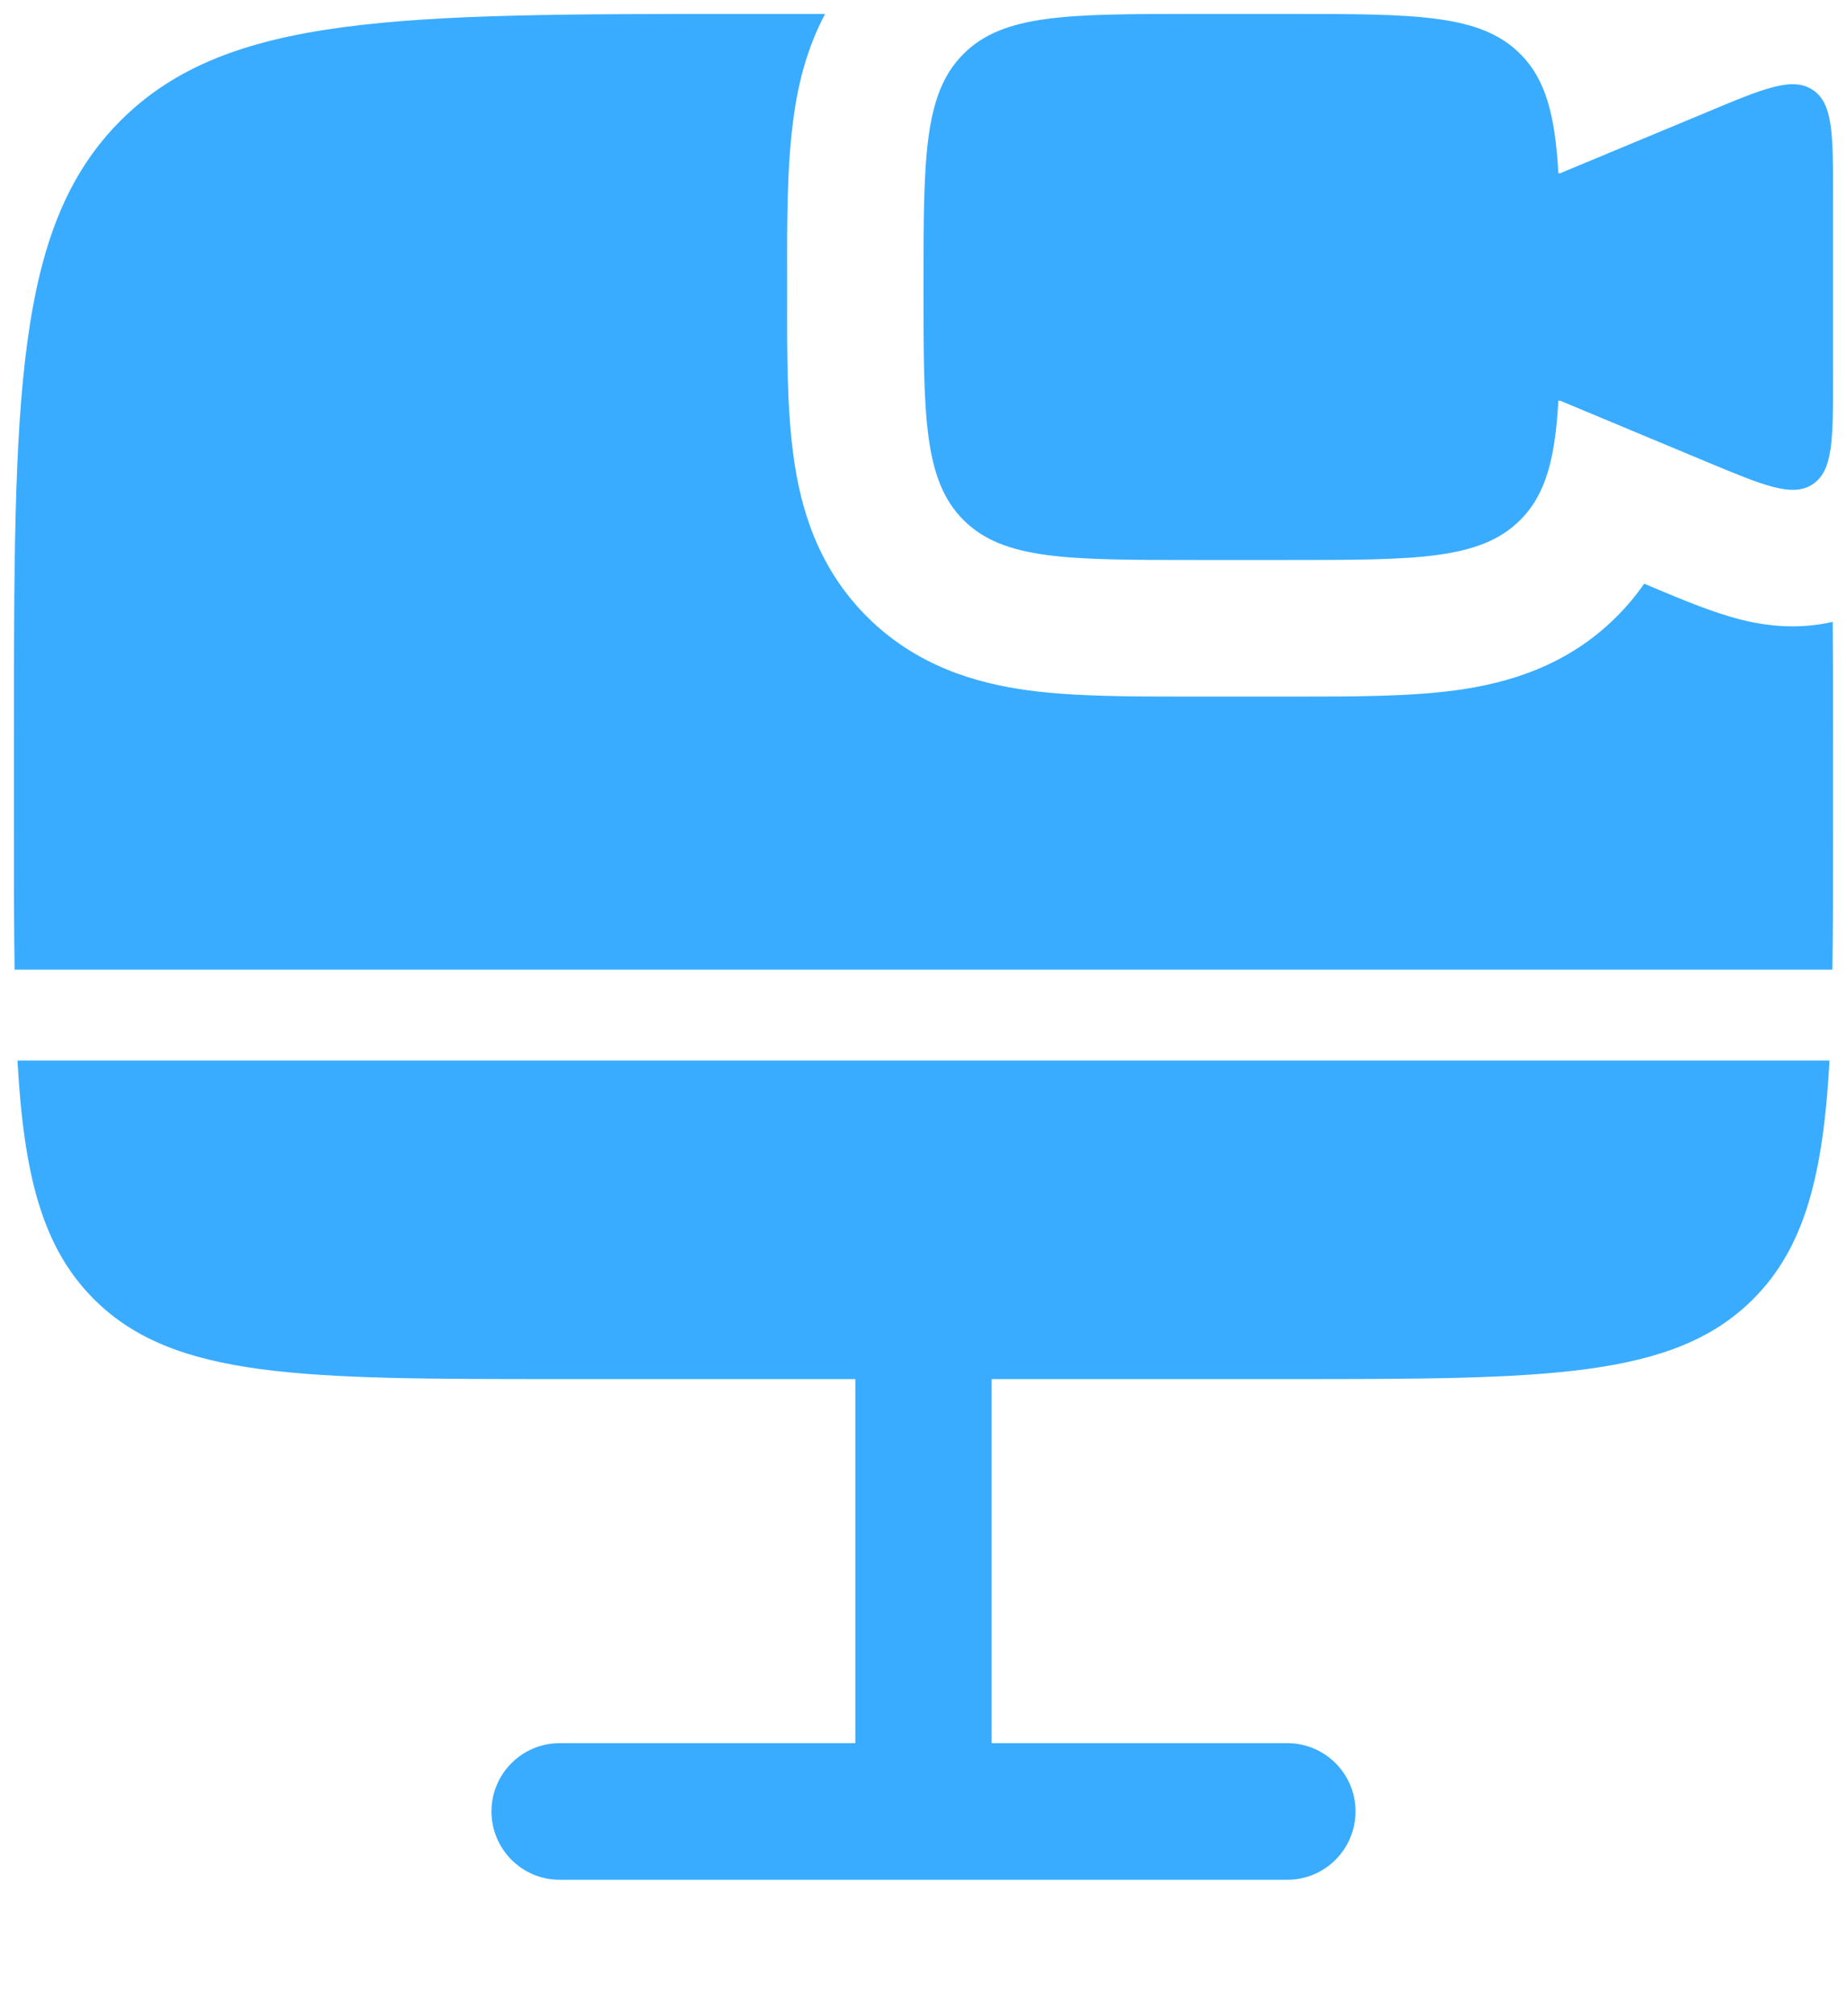
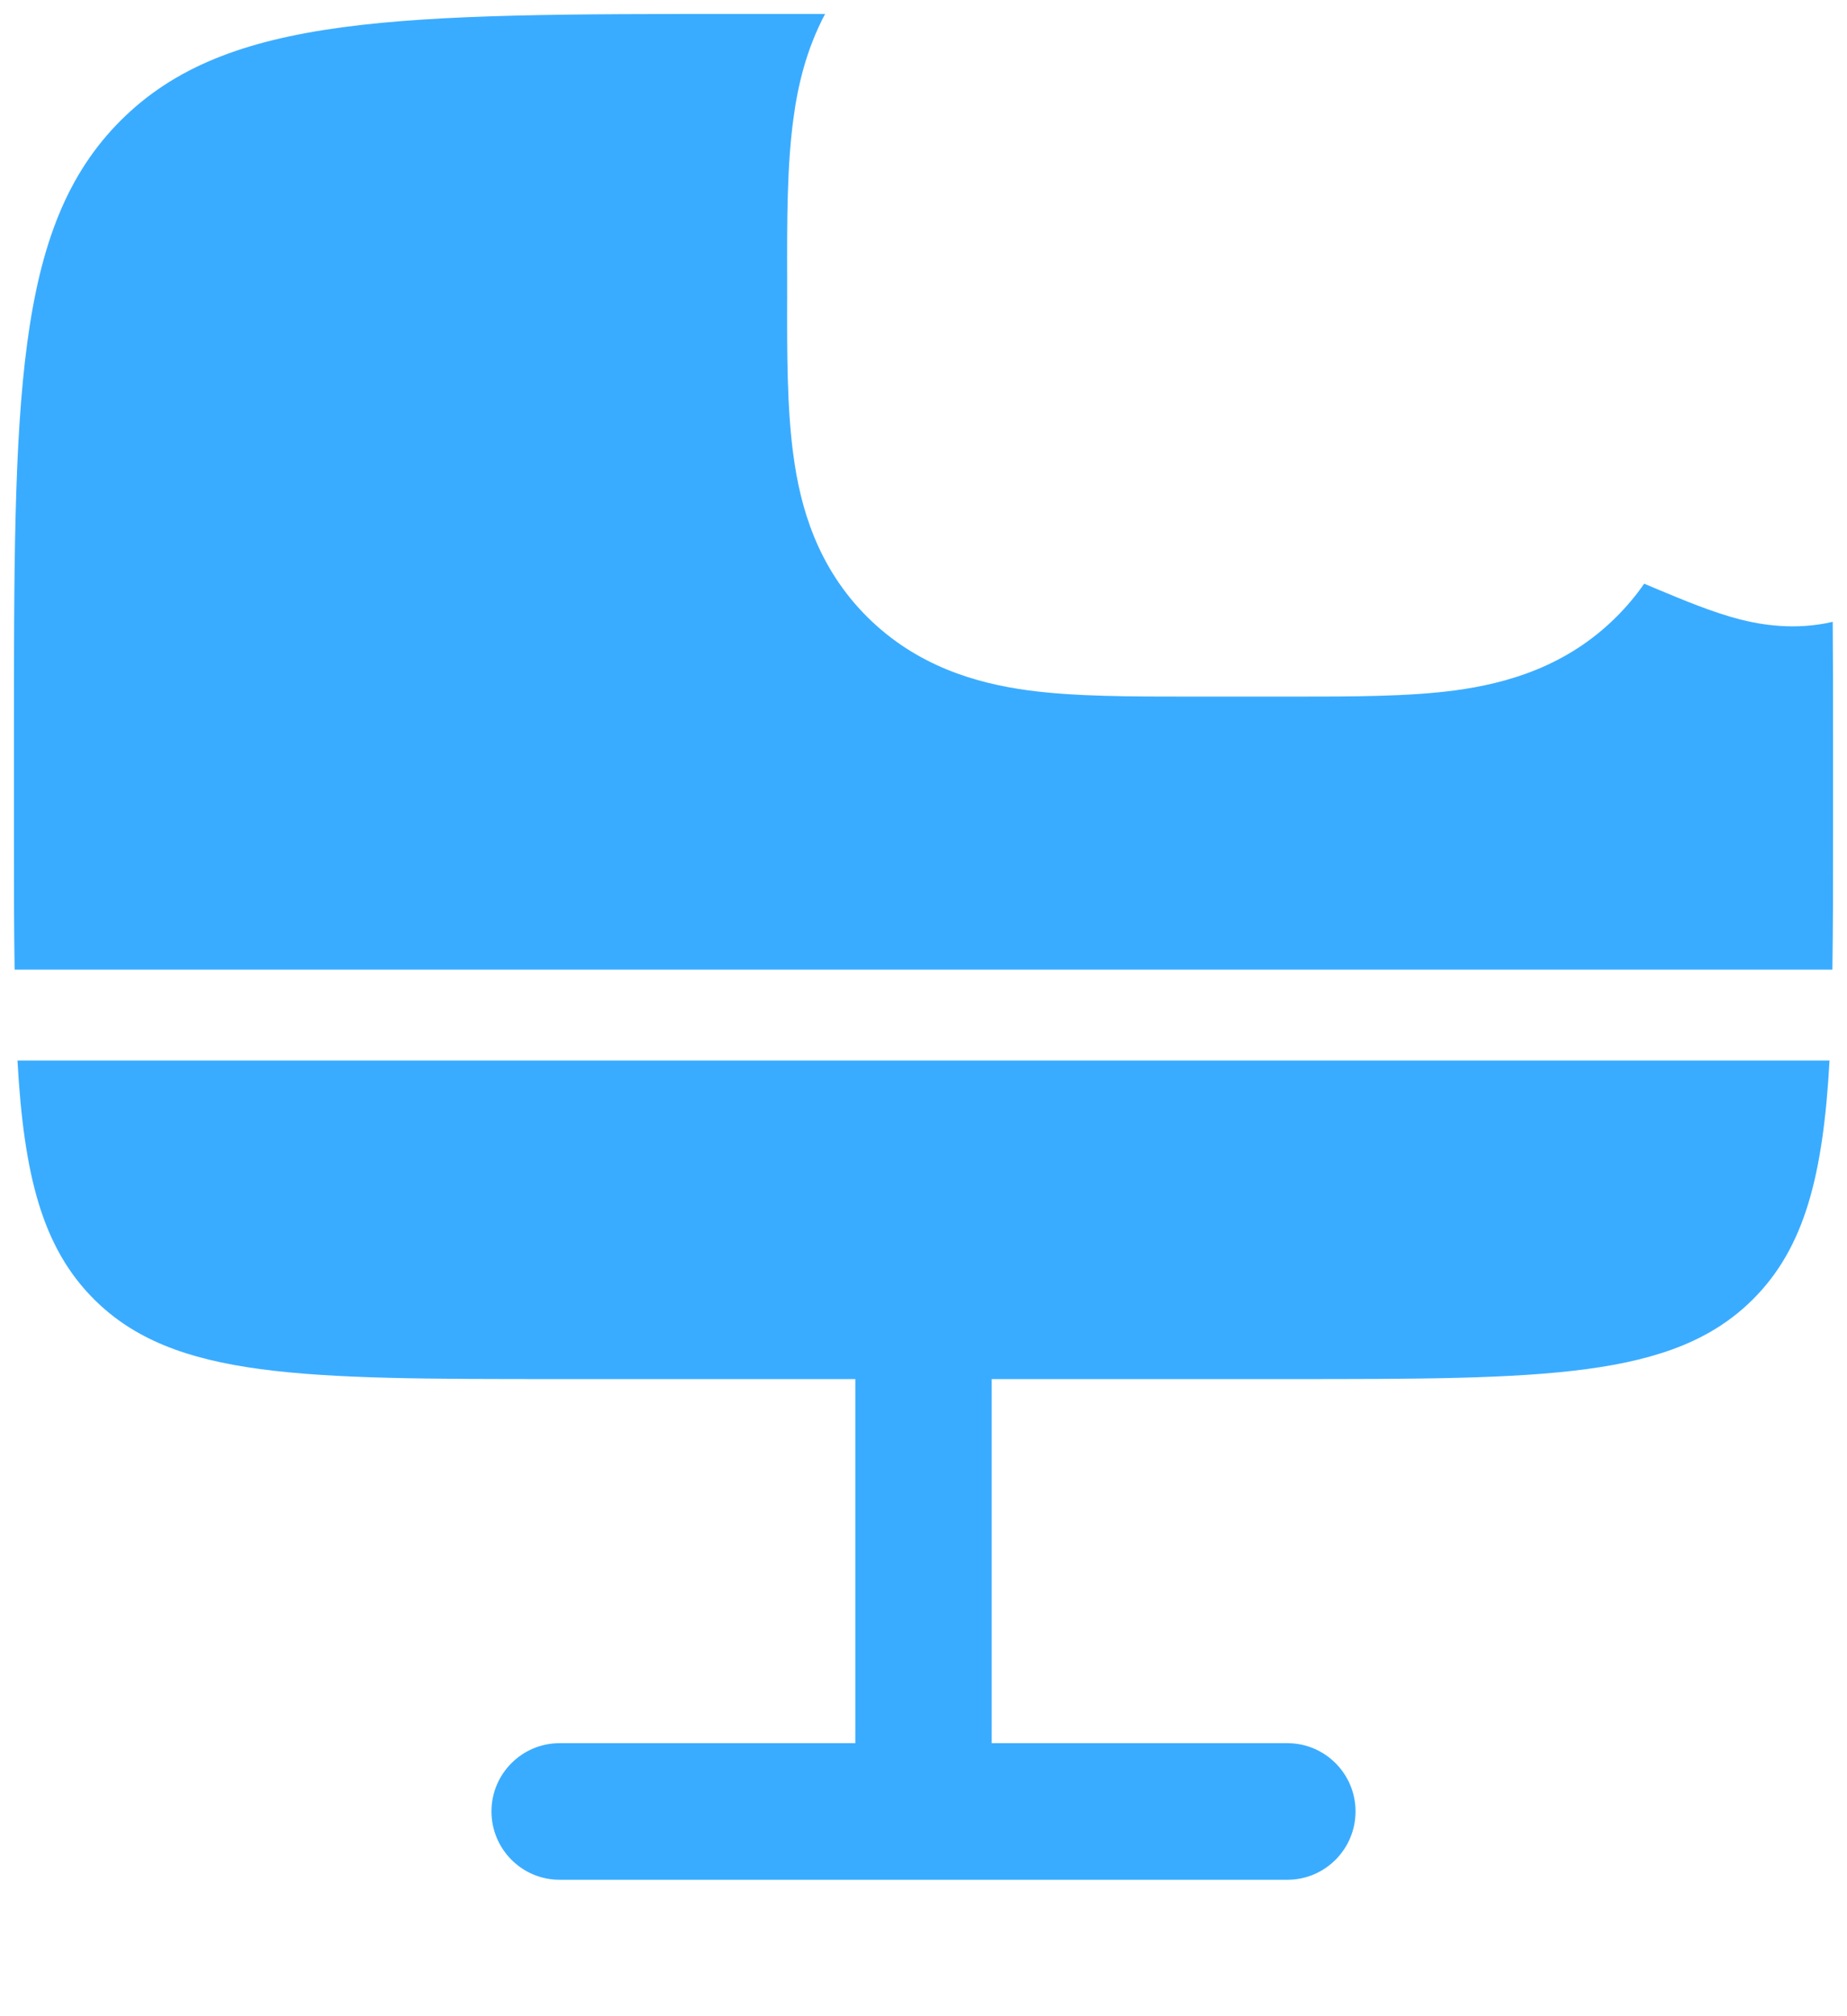
<svg xmlns="http://www.w3.org/2000/svg" width="11" height="12" viewBox="0 0 11 12" fill="none">
-   <path d="M7.667 0.083H7.125C6.359 0.083 5.976 0.083 5.738 0.321C5.5 0.559 5.5 0.942 5.5 1.708C5.5 2.474 5.5 2.857 5.738 3.095C5.976 3.333 6.359 3.333 7.125 3.333H7.667C8.433 3.333 8.816 3.333 9.054 3.095C9.208 2.941 9.262 2.726 9.281 2.385H9.292L10.167 2.75C10.506 2.891 10.675 2.962 10.796 2.882C10.917 2.801 10.917 2.617 10.917 2.25V1.167C10.917 0.799 10.917 0.615 10.796 0.535C10.675 0.455 10.506 0.525 10.167 0.667L9.292 1.031H9.281C9.262 0.691 9.208 0.475 9.054 0.321C8.816 0.083 8.433 0.083 7.667 0.083Z" fill="#3AACFF" />
  <path d="M3.333 8.208C1.801 8.208 1.035 8.208 0.559 7.732C0.251 7.424 0.142 6.994 0.104 6.312H10.896C10.858 6.994 10.749 7.424 10.441 7.732C9.965 8.208 9.199 8.208 7.667 8.208H5.906V10.375H7.667C7.891 10.375 8.073 10.557 8.073 10.781C8.073 11.006 7.891 11.188 7.667 11.188H3.333C3.109 11.188 2.927 11.006 2.927 10.781C2.927 10.557 3.109 10.375 3.333 10.375H5.094V8.208H3.333Z" fill="#3AACFF" />
  <path d="M10.917 4.417V4.958C10.917 5.257 10.917 5.527 10.913 5.771H0.087C0.083 5.527 0.083 5.257 0.083 4.958V4.417C0.083 2.374 0.083 1.353 0.718 0.718C1.353 0.083 2.374 0.083 4.417 0.083H4.914C4.803 0.292 4.751 0.509 4.725 0.709C4.687 0.985 4.687 1.32 4.688 1.664L4.688 1.708L4.688 1.753C4.687 2.097 4.687 2.432 4.725 2.708C4.766 3.019 4.868 3.375 5.163 3.67C5.459 3.965 5.814 4.067 6.125 4.109C6.401 4.146 6.736 4.146 7.081 4.146L7.125 4.146H7.667L7.711 4.146C8.055 4.146 8.39 4.146 8.666 4.109C8.978 4.067 9.333 3.965 9.628 3.67C9.691 3.607 9.745 3.542 9.792 3.474L9.854 3.5L9.885 3.513C10.026 3.572 10.204 3.646 10.364 3.687C10.491 3.719 10.692 3.753 10.915 3.701C10.917 3.925 10.917 4.163 10.917 4.417Z" fill="#3AACFF" />
</svg>